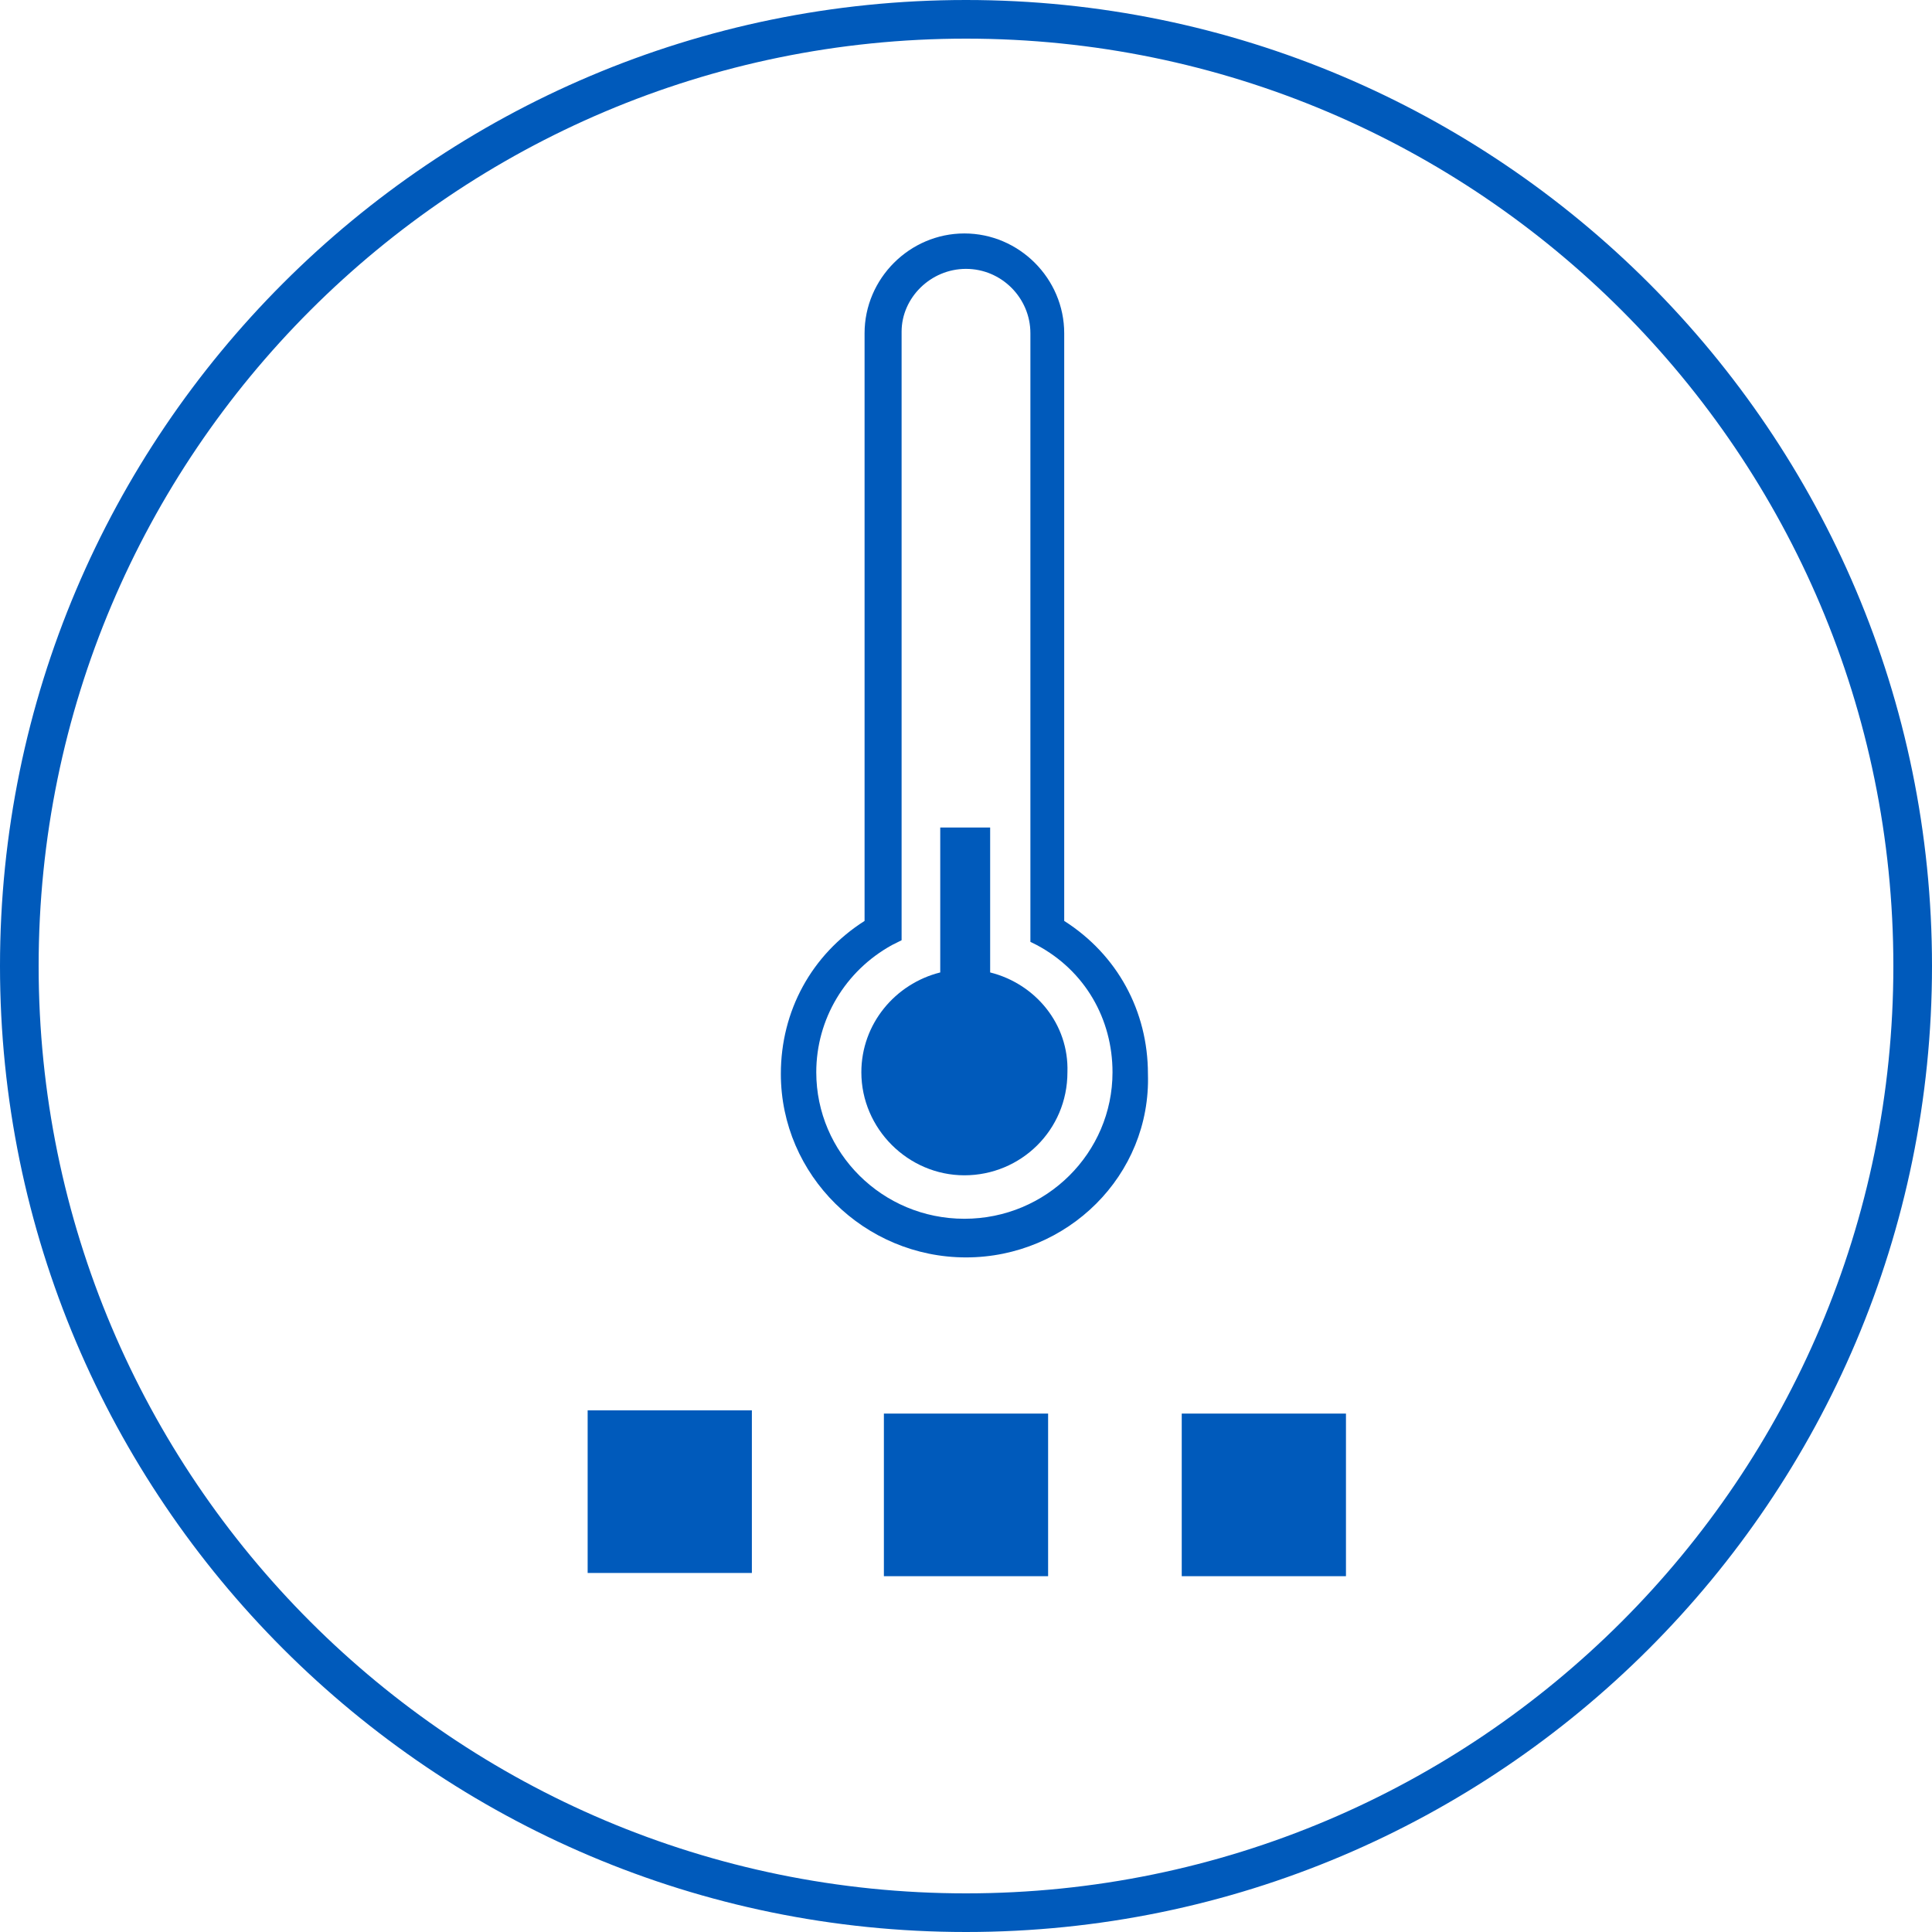
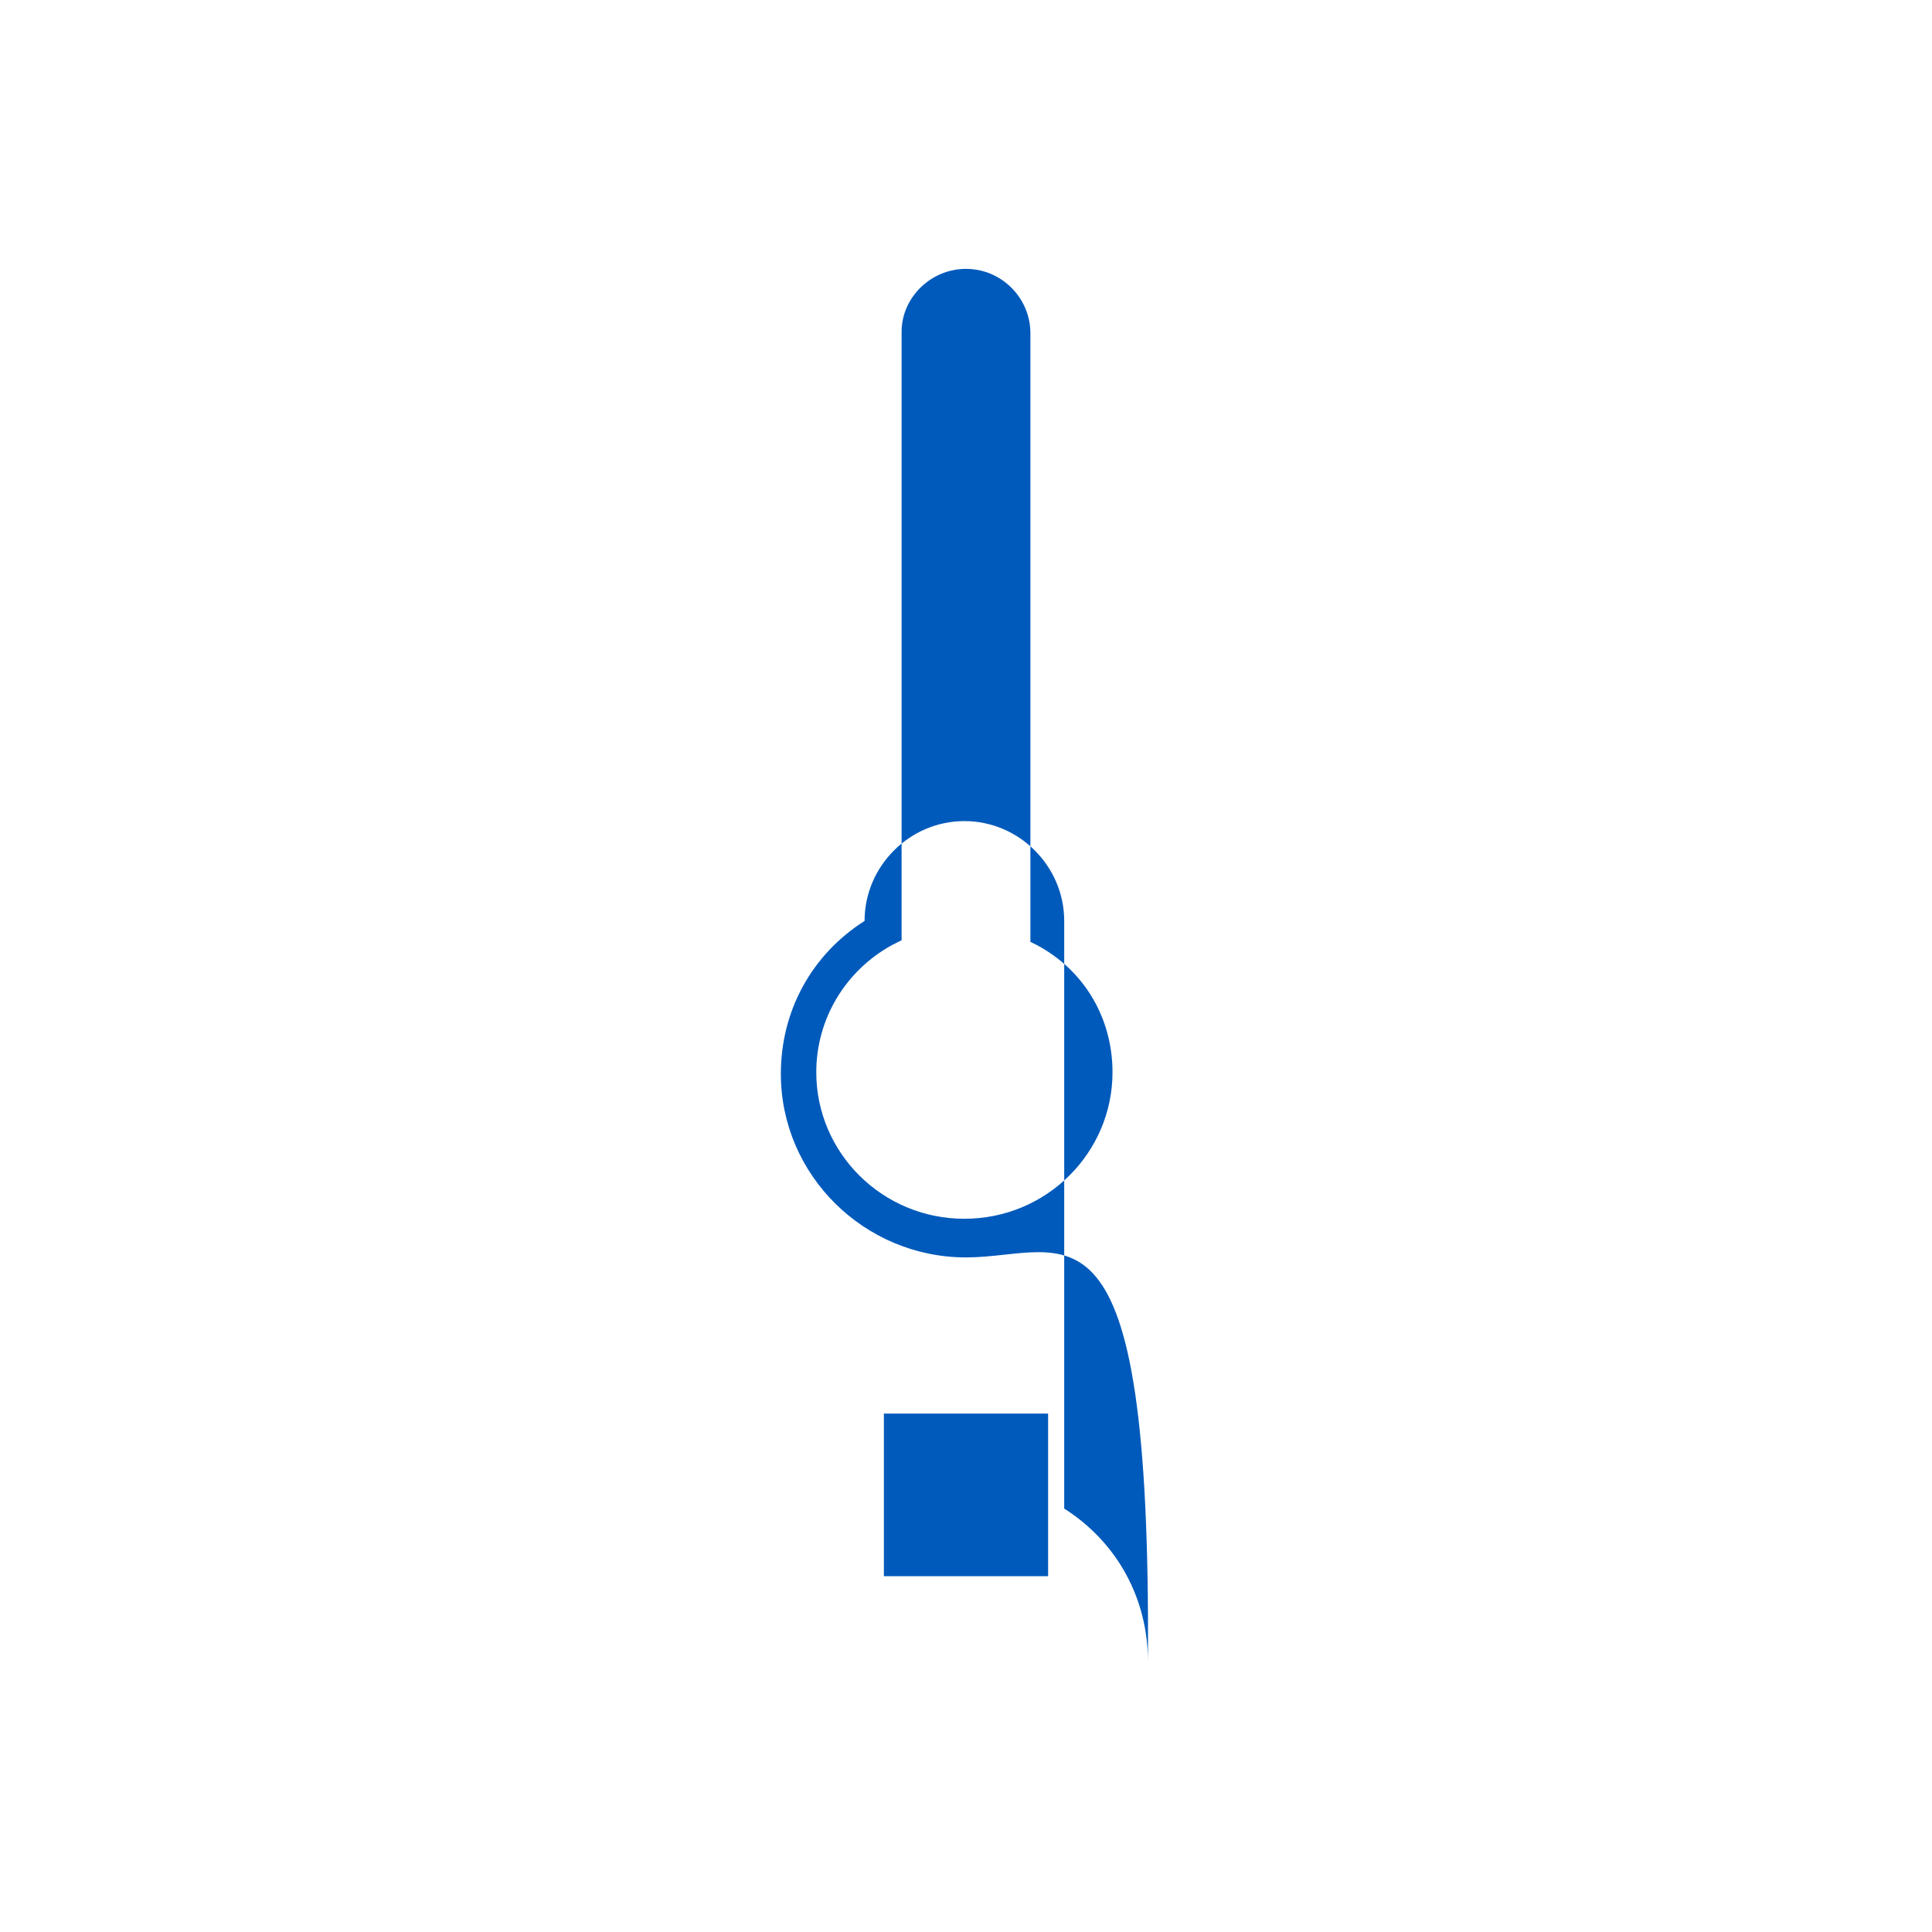
<svg xmlns="http://www.w3.org/2000/svg" version="1.1" id="Ebene_1" x="0px" y="0px" viewBox="0 0 120 120" style="enable-background:new 0 0 120 120;" xml:space="preserve">
  <style type="text/css">
	.st0{fill:#005ABB;}
</style>
  <g>
-     <rect x="73.4" y="87.8" class="st0" width="10.2" height="10.1" />
-   </g>
+     </g>
  <g>
    <rect x="54.9" y="87.8" class="st0" width="10.2" height="10.1" />
  </g>
  <g>
-     <rect x="36.5" y="87.6" class="st0" width="10.2" height="10.1" />
-   </g>
-   <path class="st0" d="M61.5,60.4v-9h-3.1v9c-2.8,0.7-4.9,3.2-4.9,6.2c0,3.5,2.9,6.4,6.4,6.4s6.4-2.8,6.4-6.4  C66.4,63.6,64.3,61.1,61.5,60.4z" />
+     </g>
  <g>
    <g>
-       <path class="st0" d="M60,16.7c-2.2,0-4,1.8-4,3.9v37.8l-0.6,0.3c-2.9,1.6-4.7,4.6-4.7,7.9c0,5,4.1,9.1,9.2,9.1    c5.1,0,9.2-4.1,9.2-9.1c0-3.3-1.7-6.3-4.7-7.9L64,58.5V20.7C64,18.5,62.2,16.7,60,16.7 M60,78.1c-6.3,0-11.5-5.1-11.5-11.4    c0-3.9,1.9-7.4,5.2-9.5V20.7c0-3.4,2.8-6.2,6.2-6.2c3.4,0,6.2,2.8,6.2,6.2v36.5c3.3,2.1,5.2,5.6,5.2,9.5    C71.5,73,66.3,78.1,60,78.1" />
+       <path class="st0" d="M60,16.7c-2.2,0-4,1.8-4,3.9v37.8l-0.6,0.3c-2.9,1.6-4.7,4.6-4.7,7.9c0,5,4.1,9.1,9.2,9.1    c5.1,0,9.2-4.1,9.2-9.1c0-3.3-1.7-6.3-4.7-7.9L64,58.5V20.7C64,18.5,62.2,16.7,60,16.7 M60,78.1c-6.3,0-11.5-5.1-11.5-11.4    c0-3.9,1.9-7.4,5.2-9.5c0-3.4,2.8-6.2,6.2-6.2c3.4,0,6.2,2.8,6.2,6.2v36.5c3.3,2.1,5.2,5.6,5.2,9.5    C71.5,73,66.3,78.1,60,78.1" />
    </g>
    <g>
-       <path class="st0" d="M60,120C26.9,120,0,93.1,0,60C0,26.9,26.9,0,60,0s60,26.9,60,60C120,93.1,93.1,120,60,120z M60,2.4    C28.2,2.4,2.4,28.2,2.4,60s25.8,57.6,57.6,57.6s57.6-25.8,57.6-57.6S91.8,2.4,60,2.4z" />
-     </g>
+       </g>
  </g>
</svg>